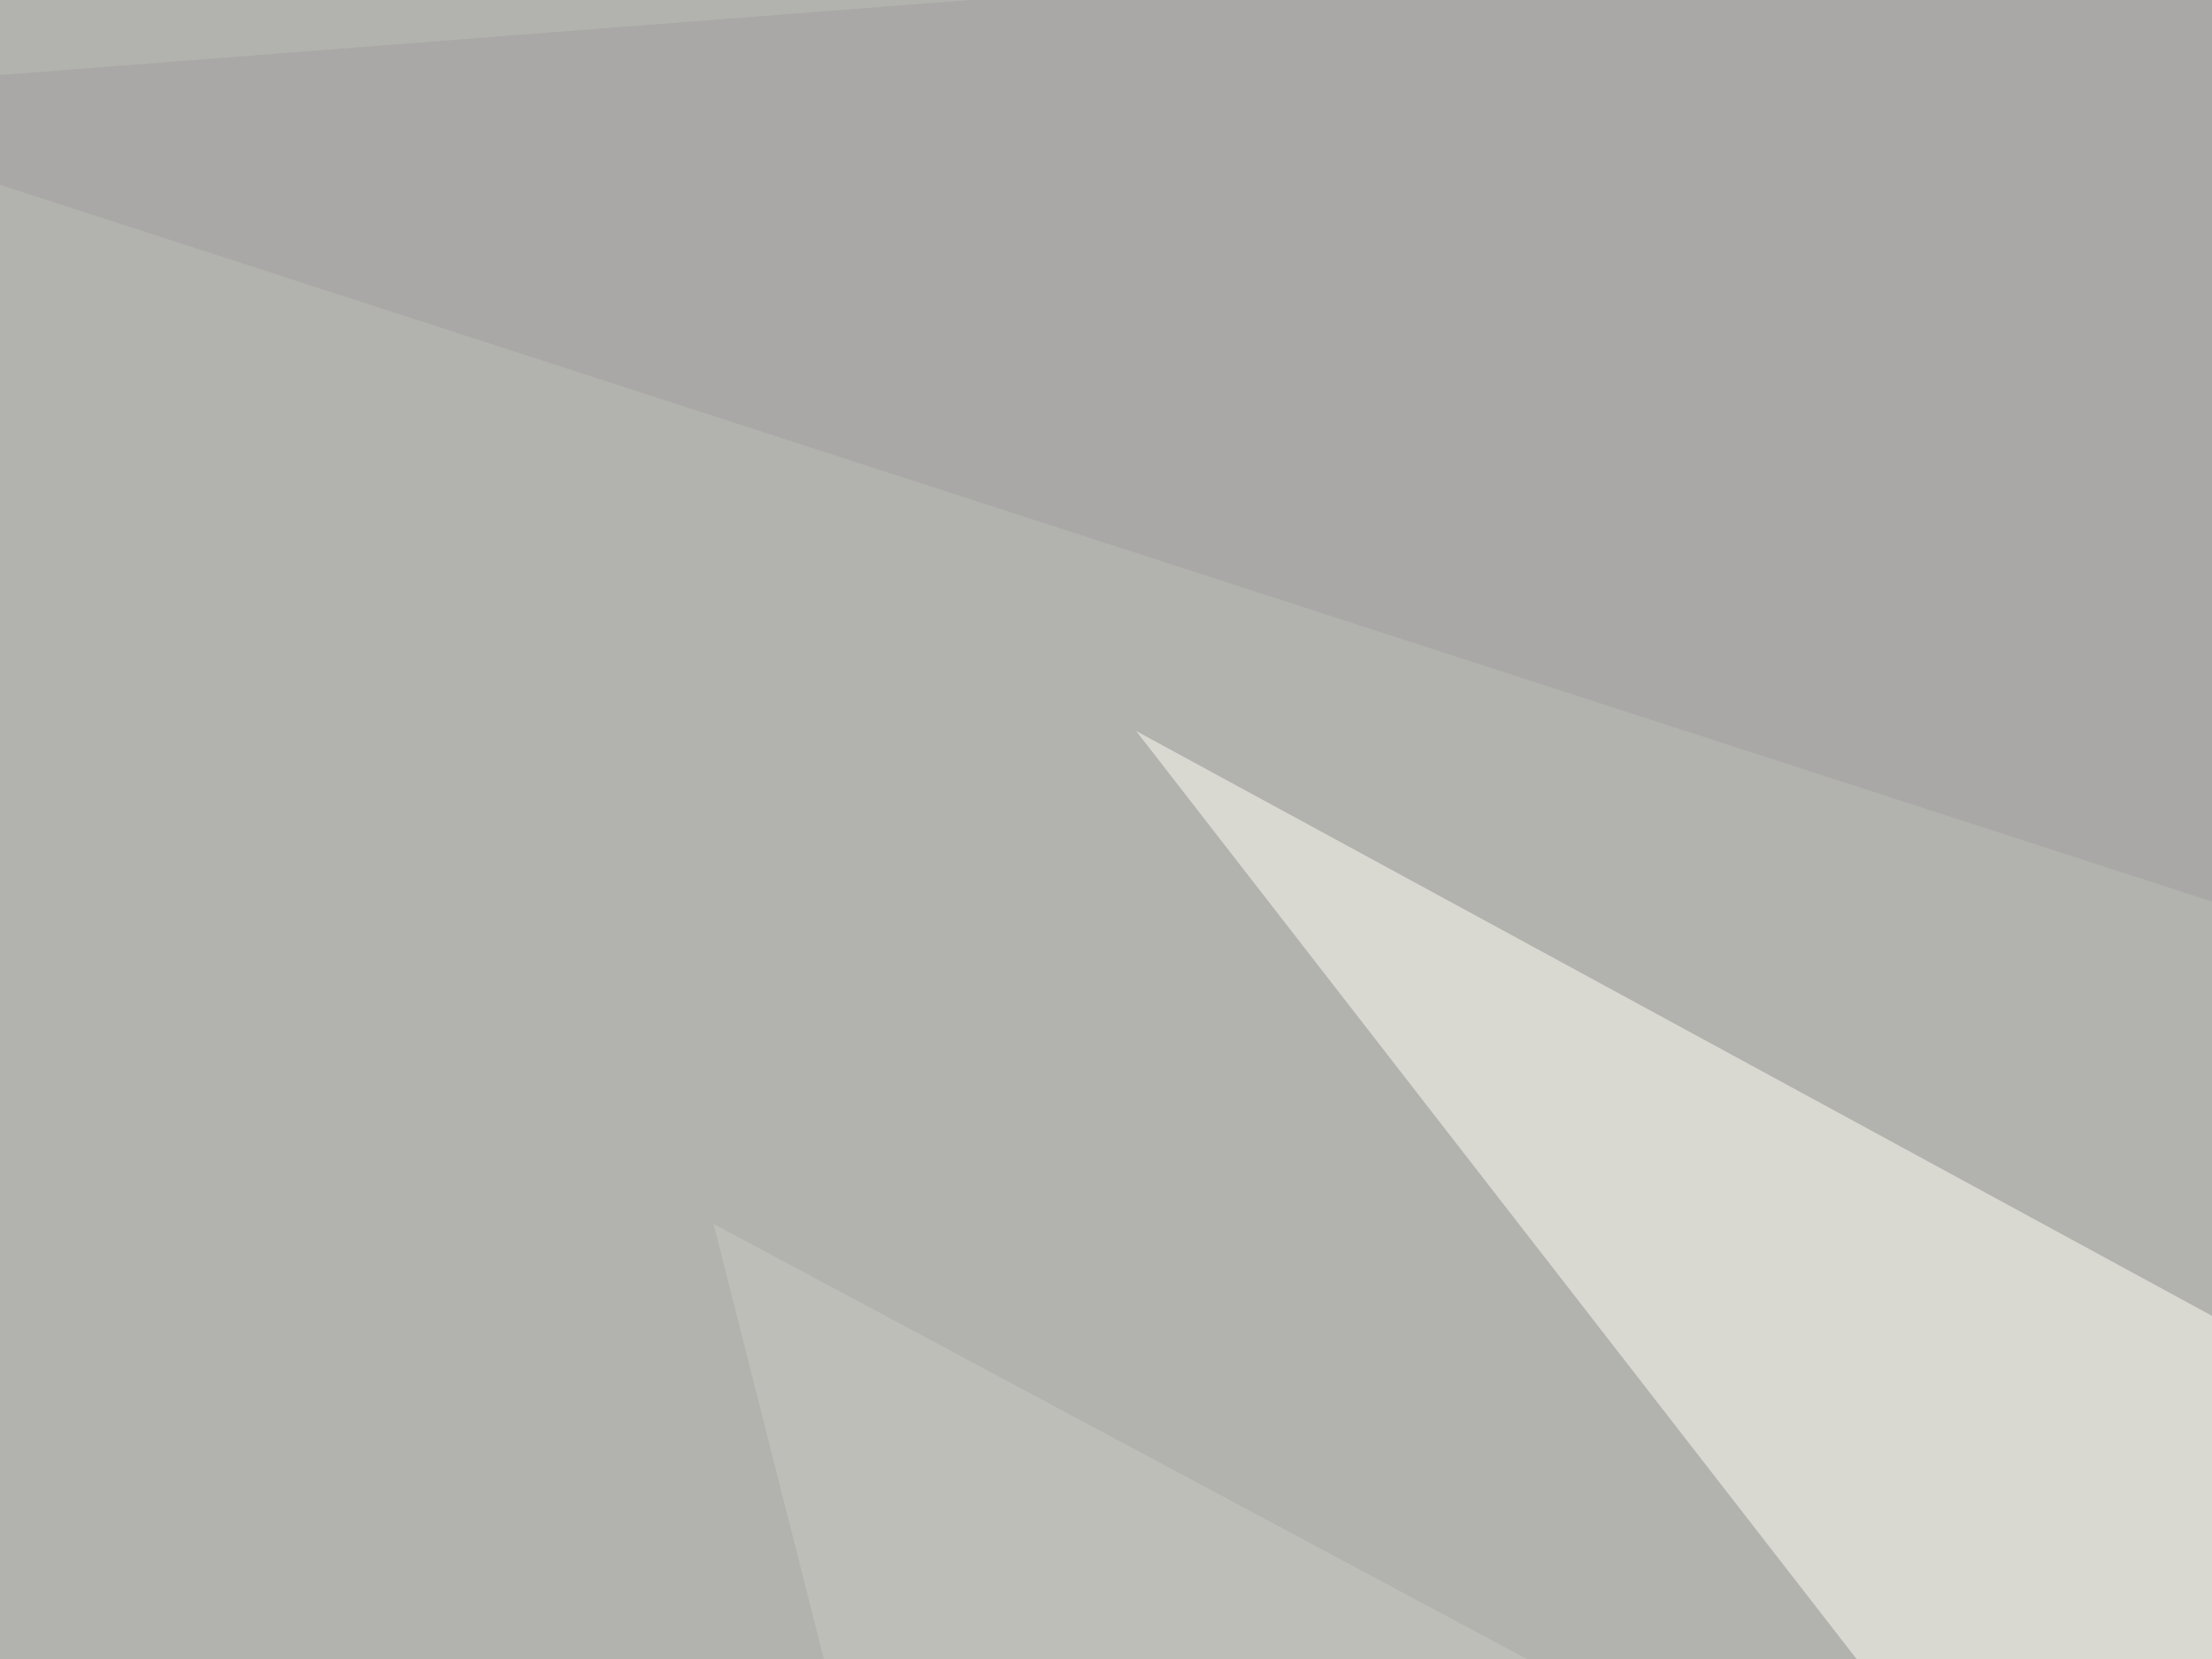
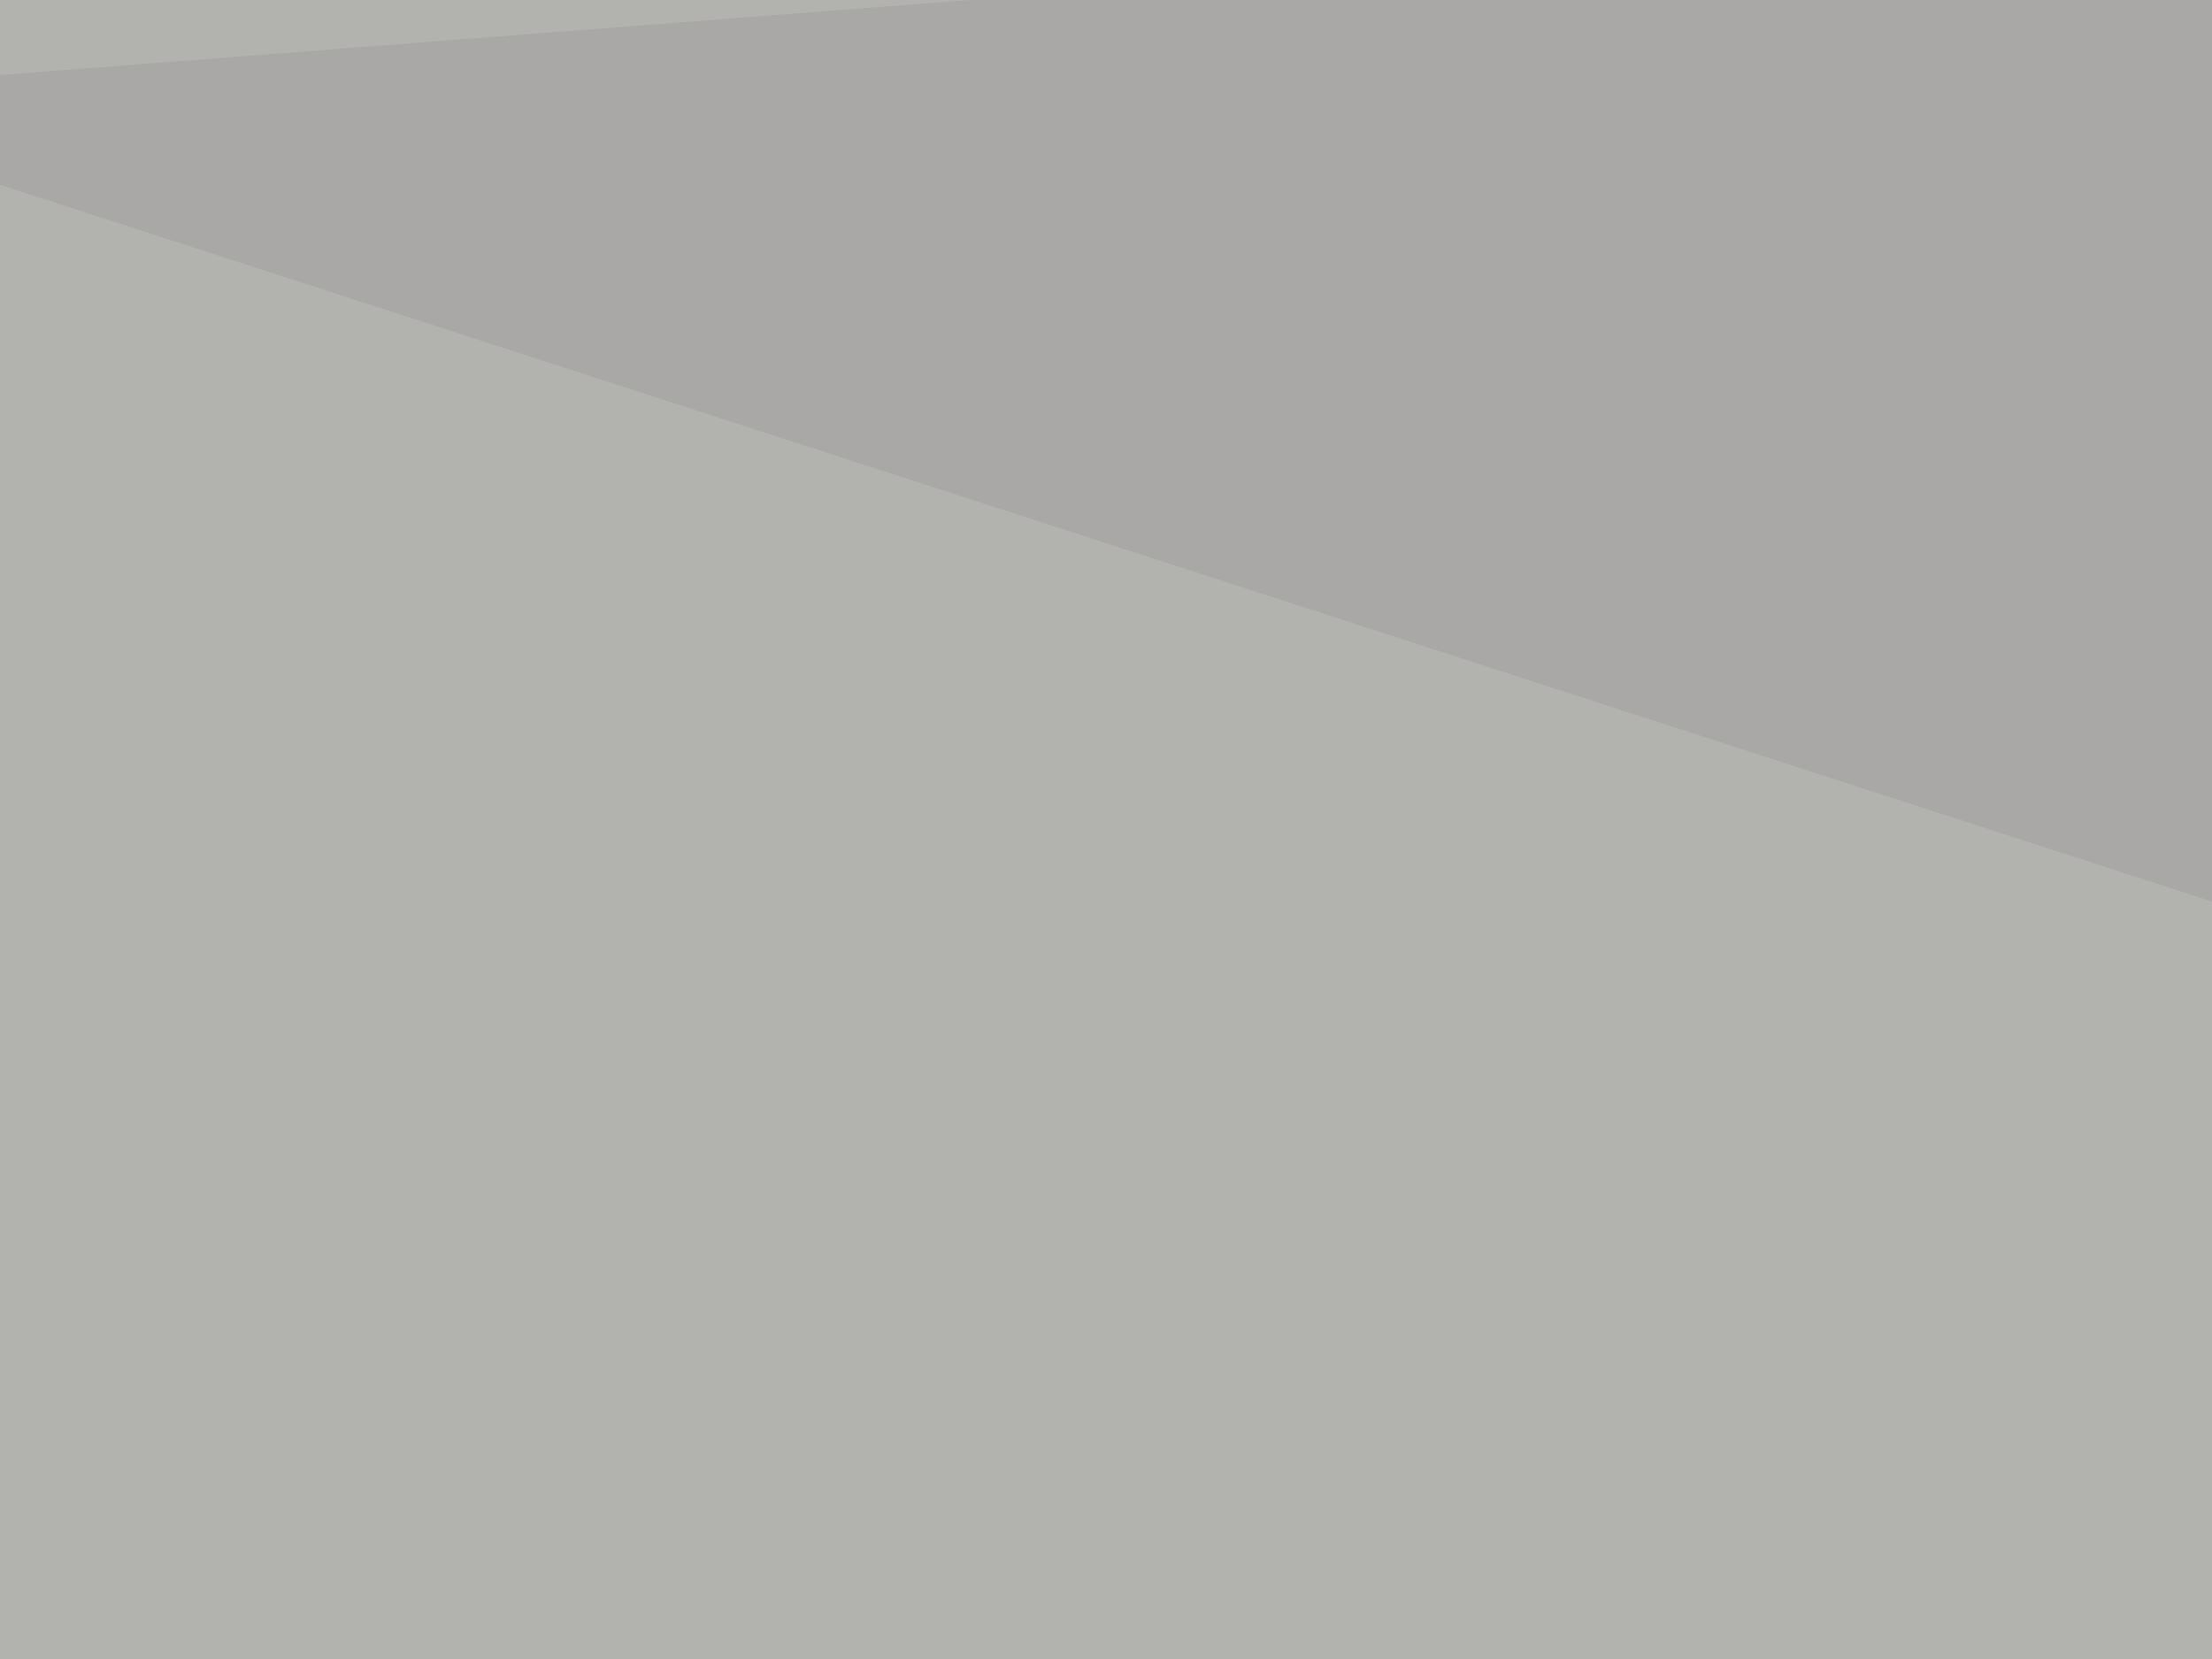
<svg xmlns="http://www.w3.org/2000/svg" width="368" height="276">
  <filter id="a">
    <feGaussianBlur stdDeviation="55" />
  </filter>
  <rect width="100%" height="100%" fill="#b2b2ae" />
  <g filter="url(#a)">
    <g fill-opacity=".5">
-       <path fill="#fffff4" d="M382.3 370.6l108.4-85-301.7-164z" />
      <path fill="#a09f9f" d="M748.5-45.4L-45.5 16l841 272.5z" />
-       <path fill="#cbcac2" d="M118.7 203.6L221.2 608l401.4-134.8z" />
-       <path fill="#51534b" d="M461.4 315l64.5 58.5L417.5 359z" />
    </g>
  </g>
</svg>